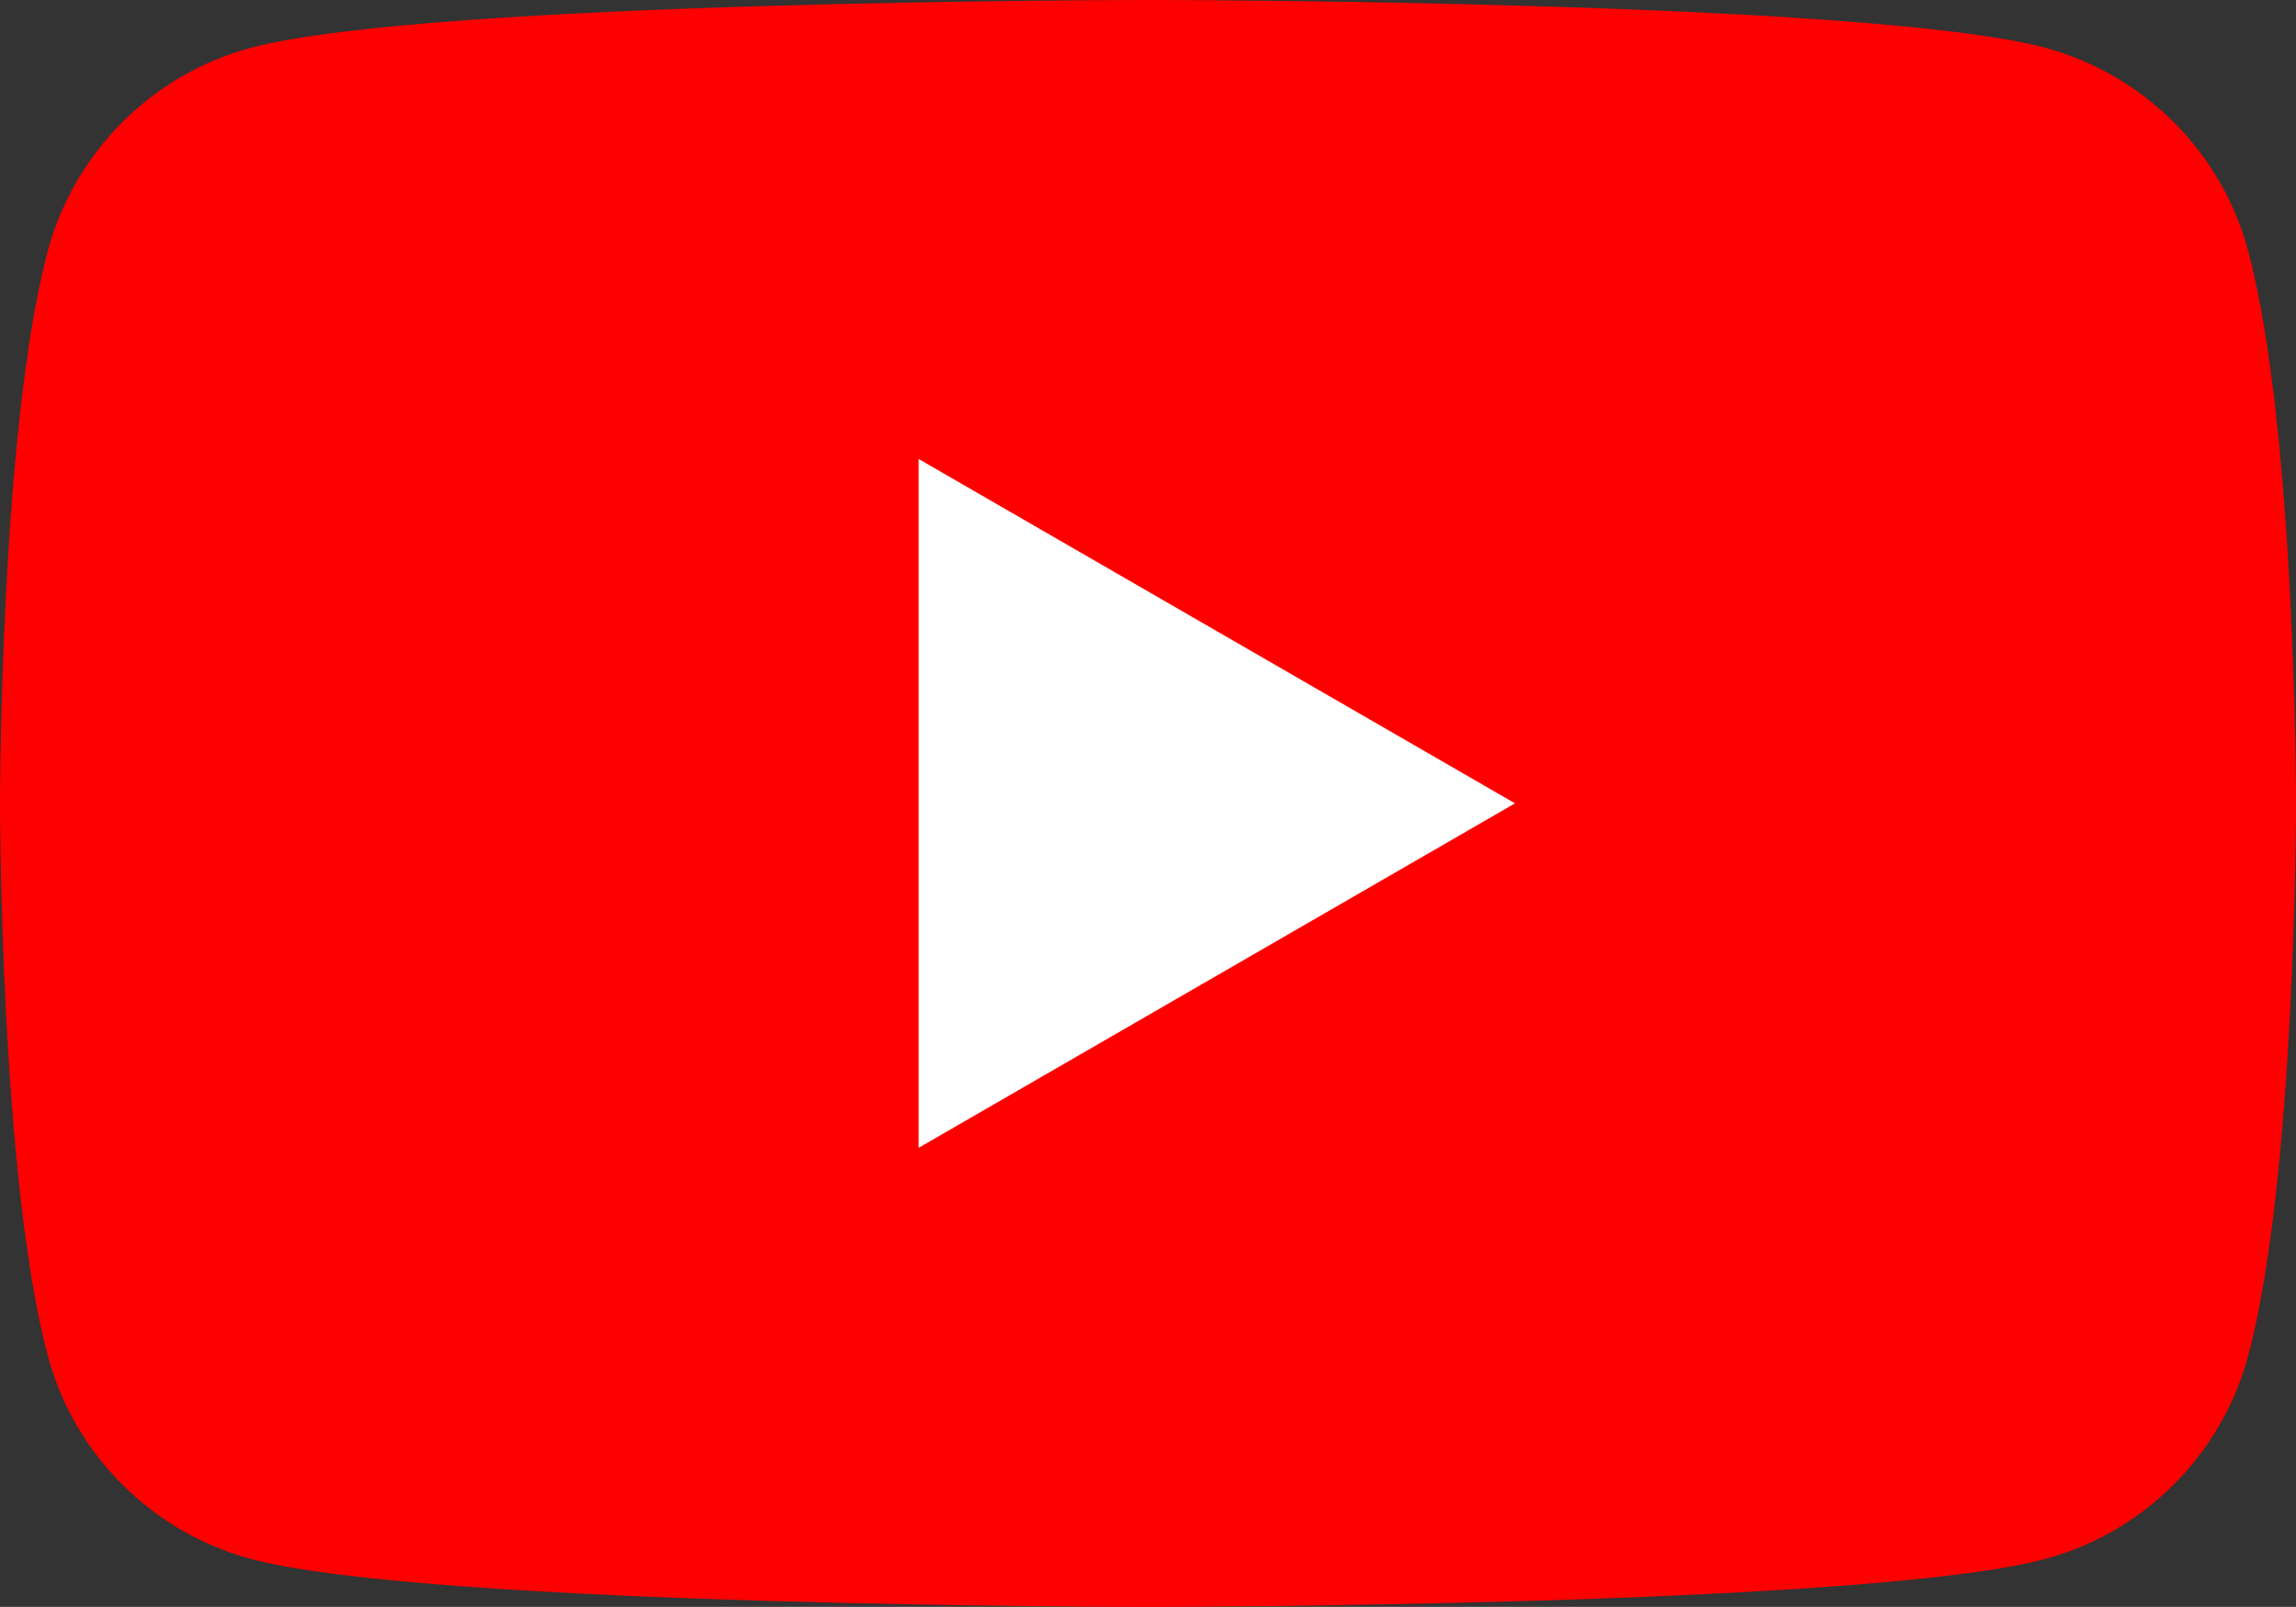
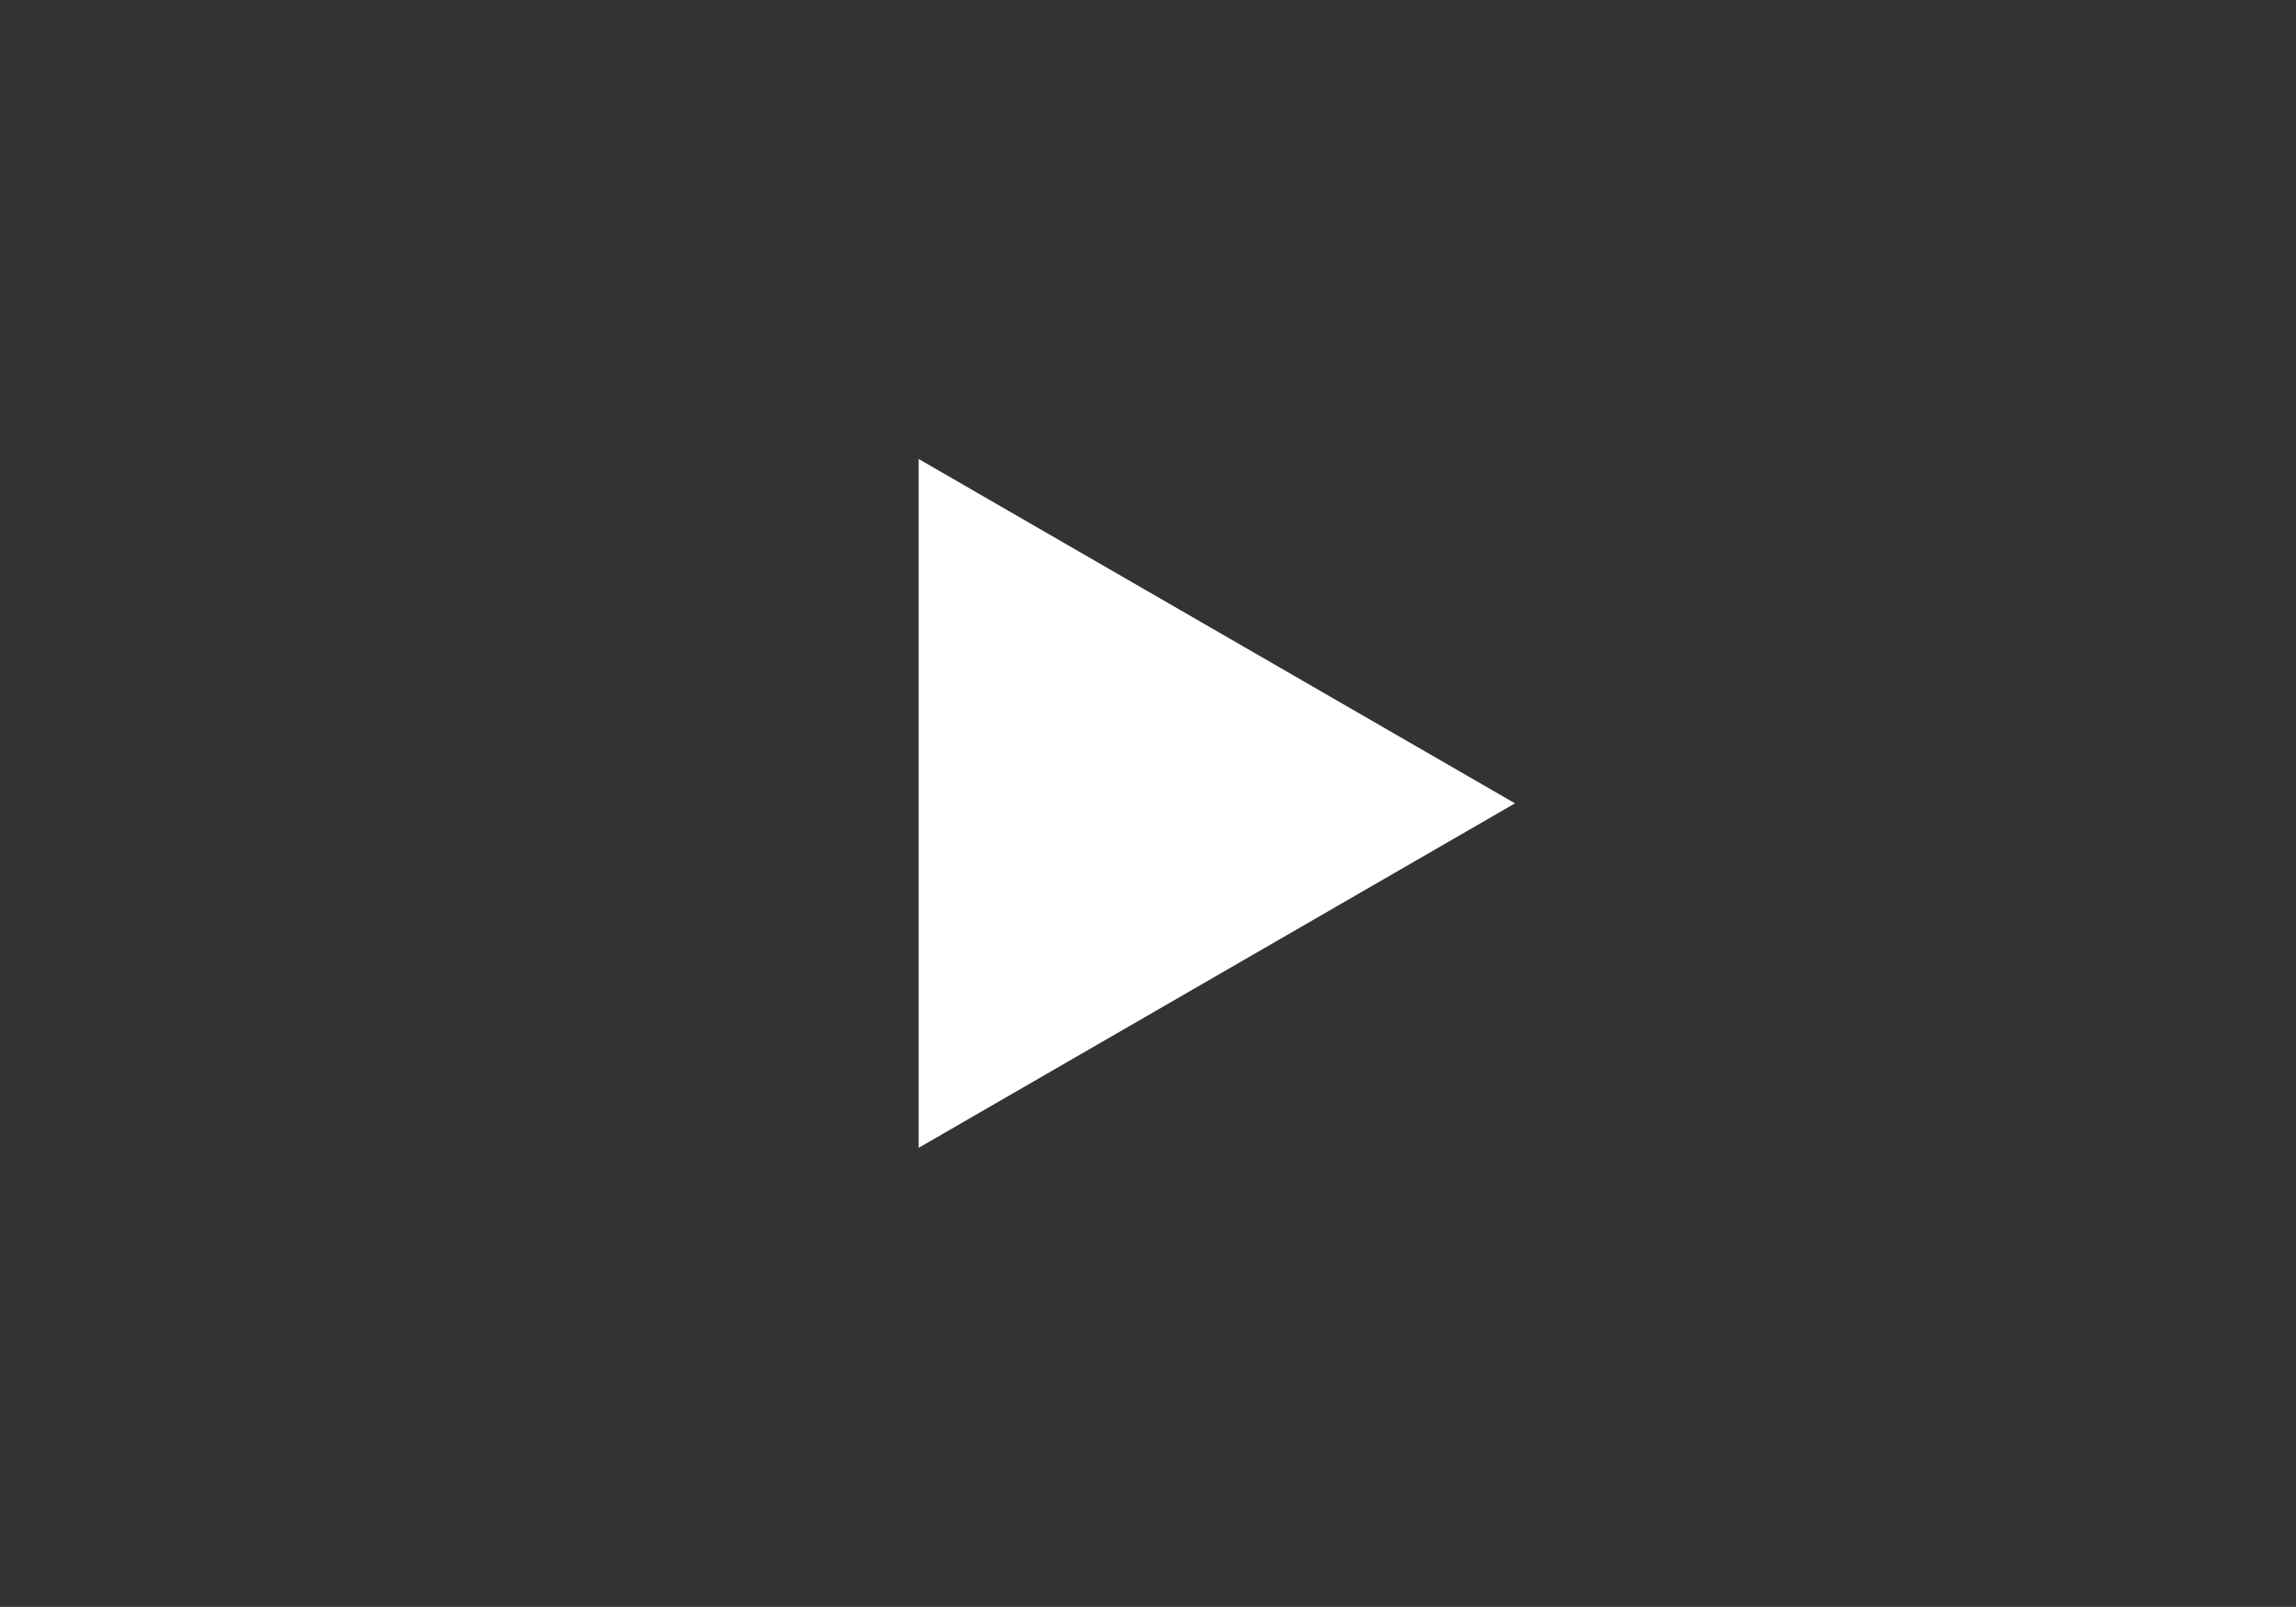
<svg xmlns="http://www.w3.org/2000/svg" version="1.1" id="Layer_1" x="0px" y="0px" width="44.494px" height="31.143px" viewBox="0 0 44.494 31.143" enable-background="new 0 0 44.494 31.143" xml:space="preserve">
  <rect x="0" y="0" width="44.494" height="31.143" fill="#333333" stroke="none" />
  <g>
-     <path fill="#FF0000" d="M43.566,4.861c-0.508-1.912-2.016-3.418-3.936-3.936C36.162,0,22.246,0,22.246,0S8.338,0,4.864,0.926   c-1.912,0.51-3.419,2.018-3.938,3.936C0,8.33,0,15.57,0,15.57s0,7.24,0.927,10.709c0.511,1.912,2.019,3.42,3.938,3.936   c3.474,0.928,17.382,0.928,17.382,0.928s13.916,0,17.384-0.928c1.91-0.51,3.42-2.016,3.936-3.936   c0.928-3.469,0.928-10.709,0.928-10.709S44.494,8.33,43.566,4.861" />
    <polygon fill="#FFFFFF" points="17.803,22.246 29.359,15.57 17.803,8.896  " />
  </g>
</svg>